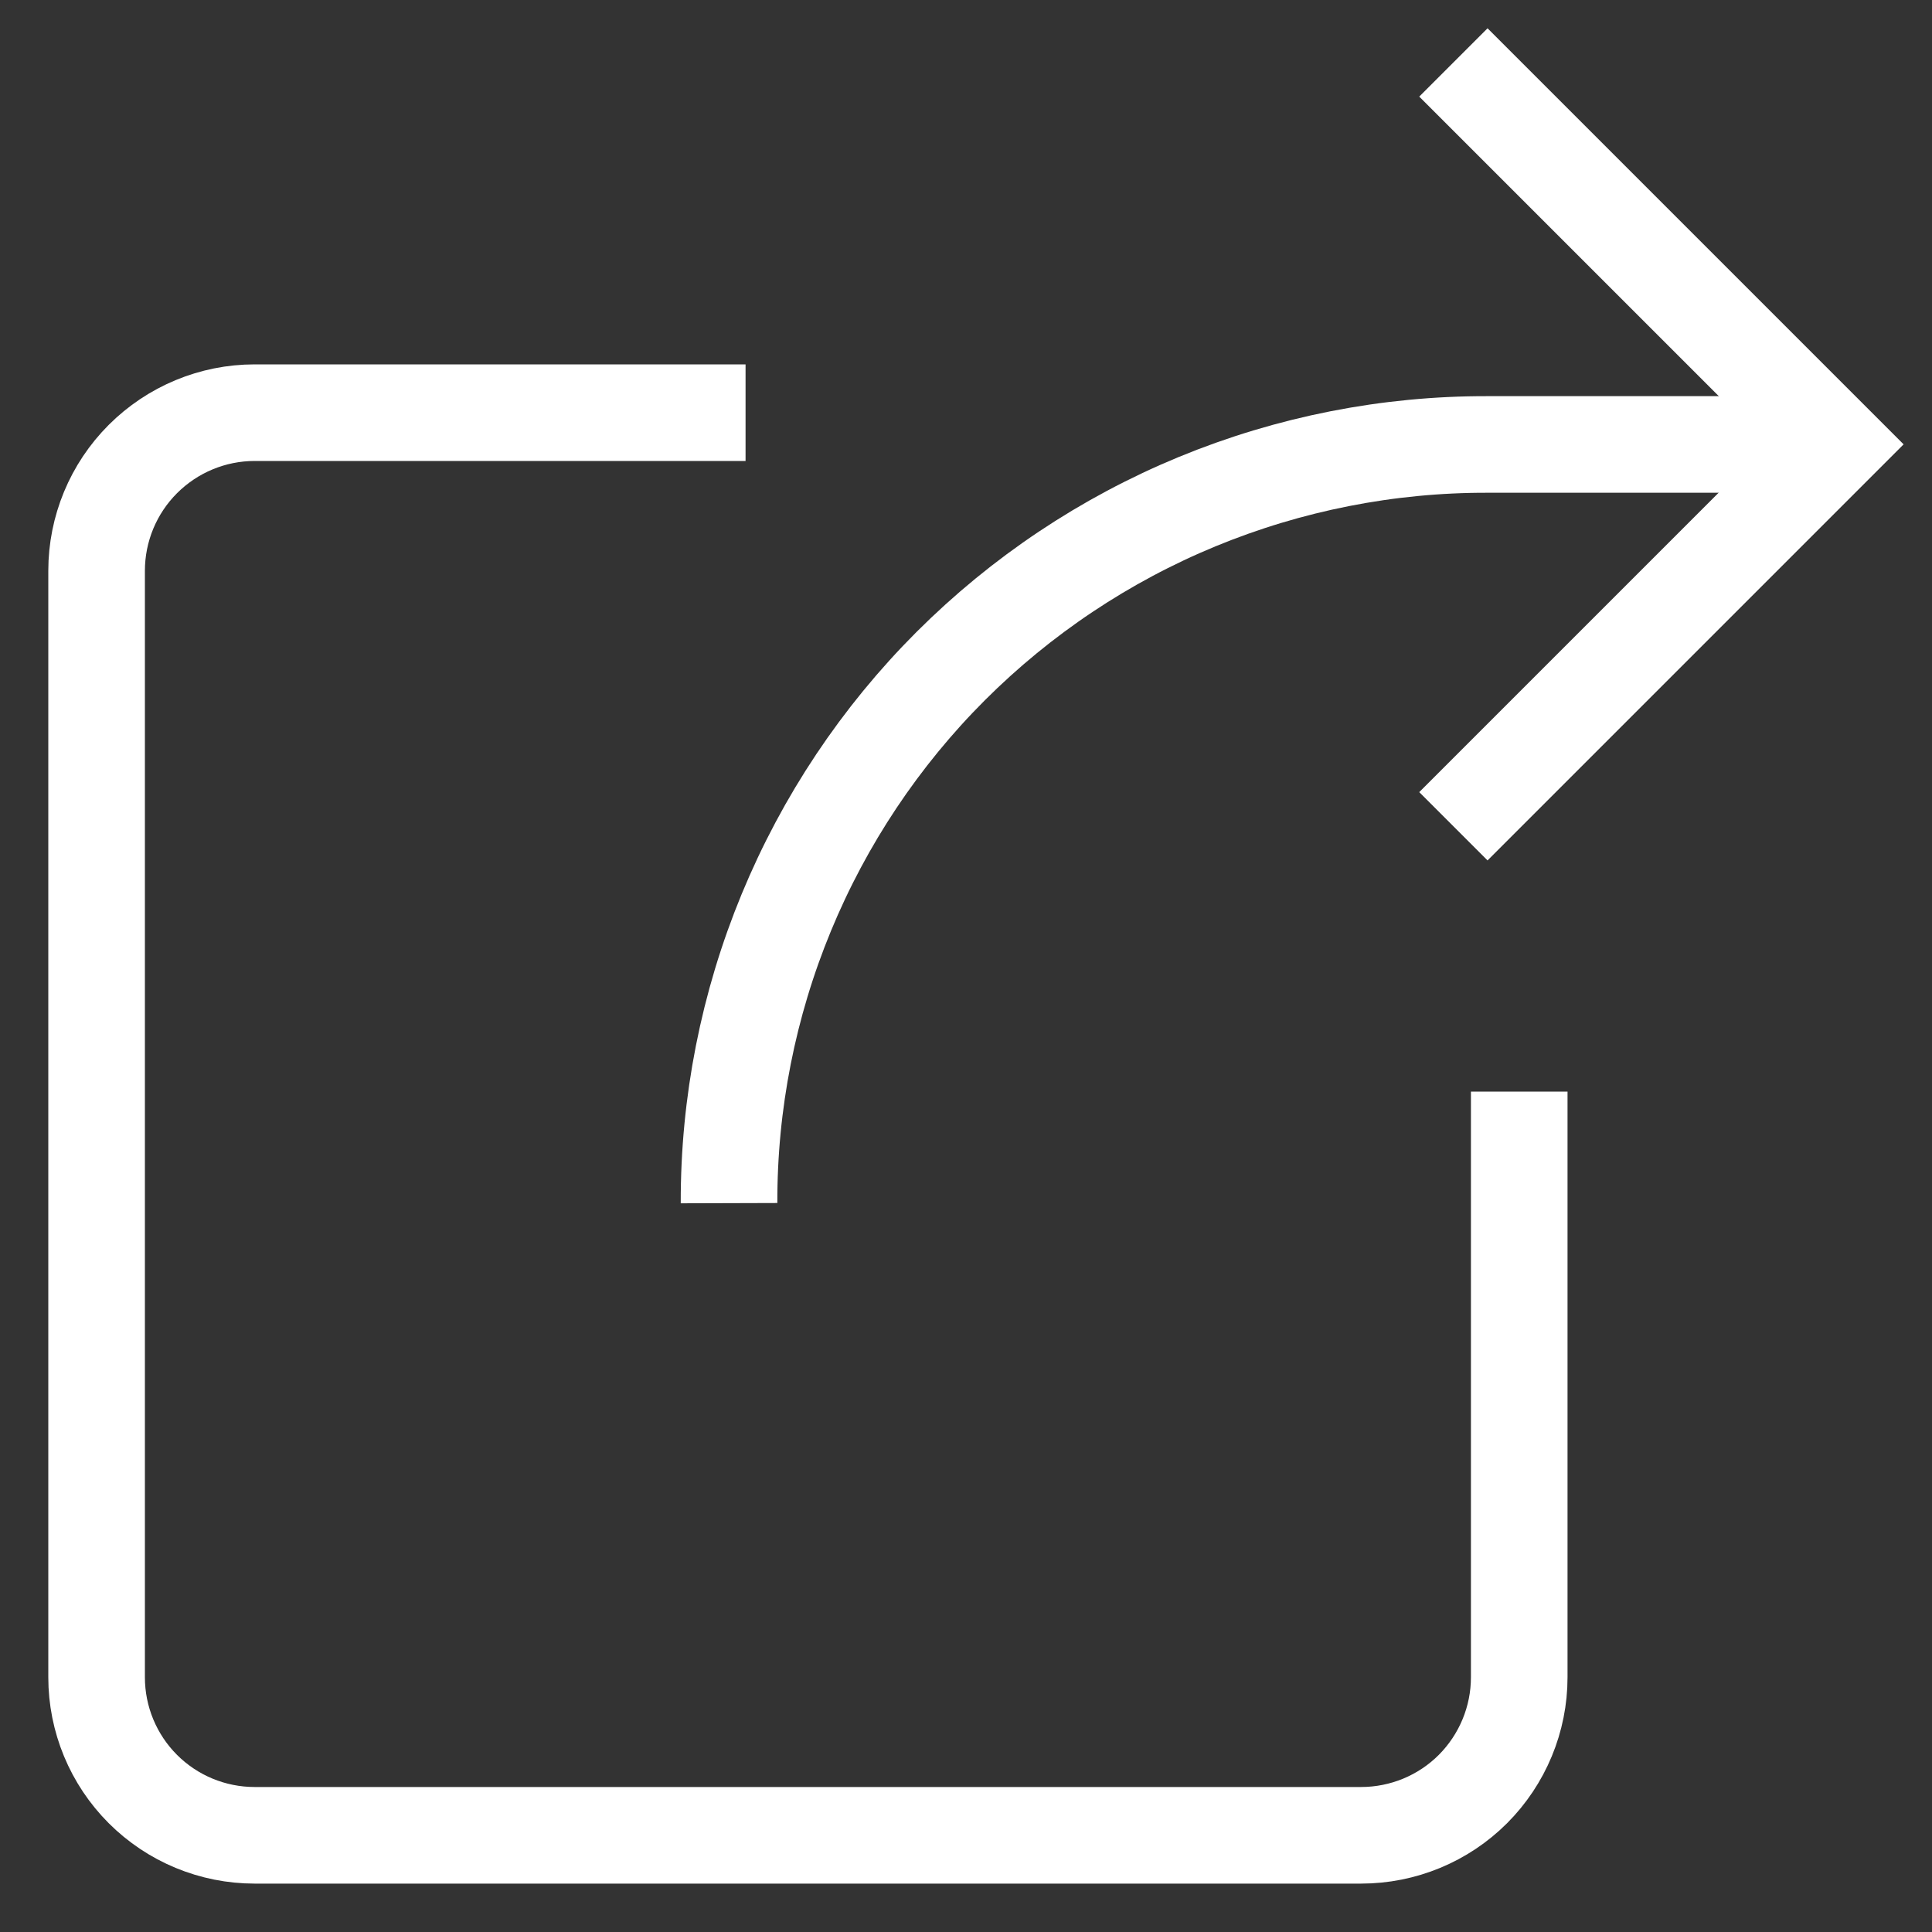
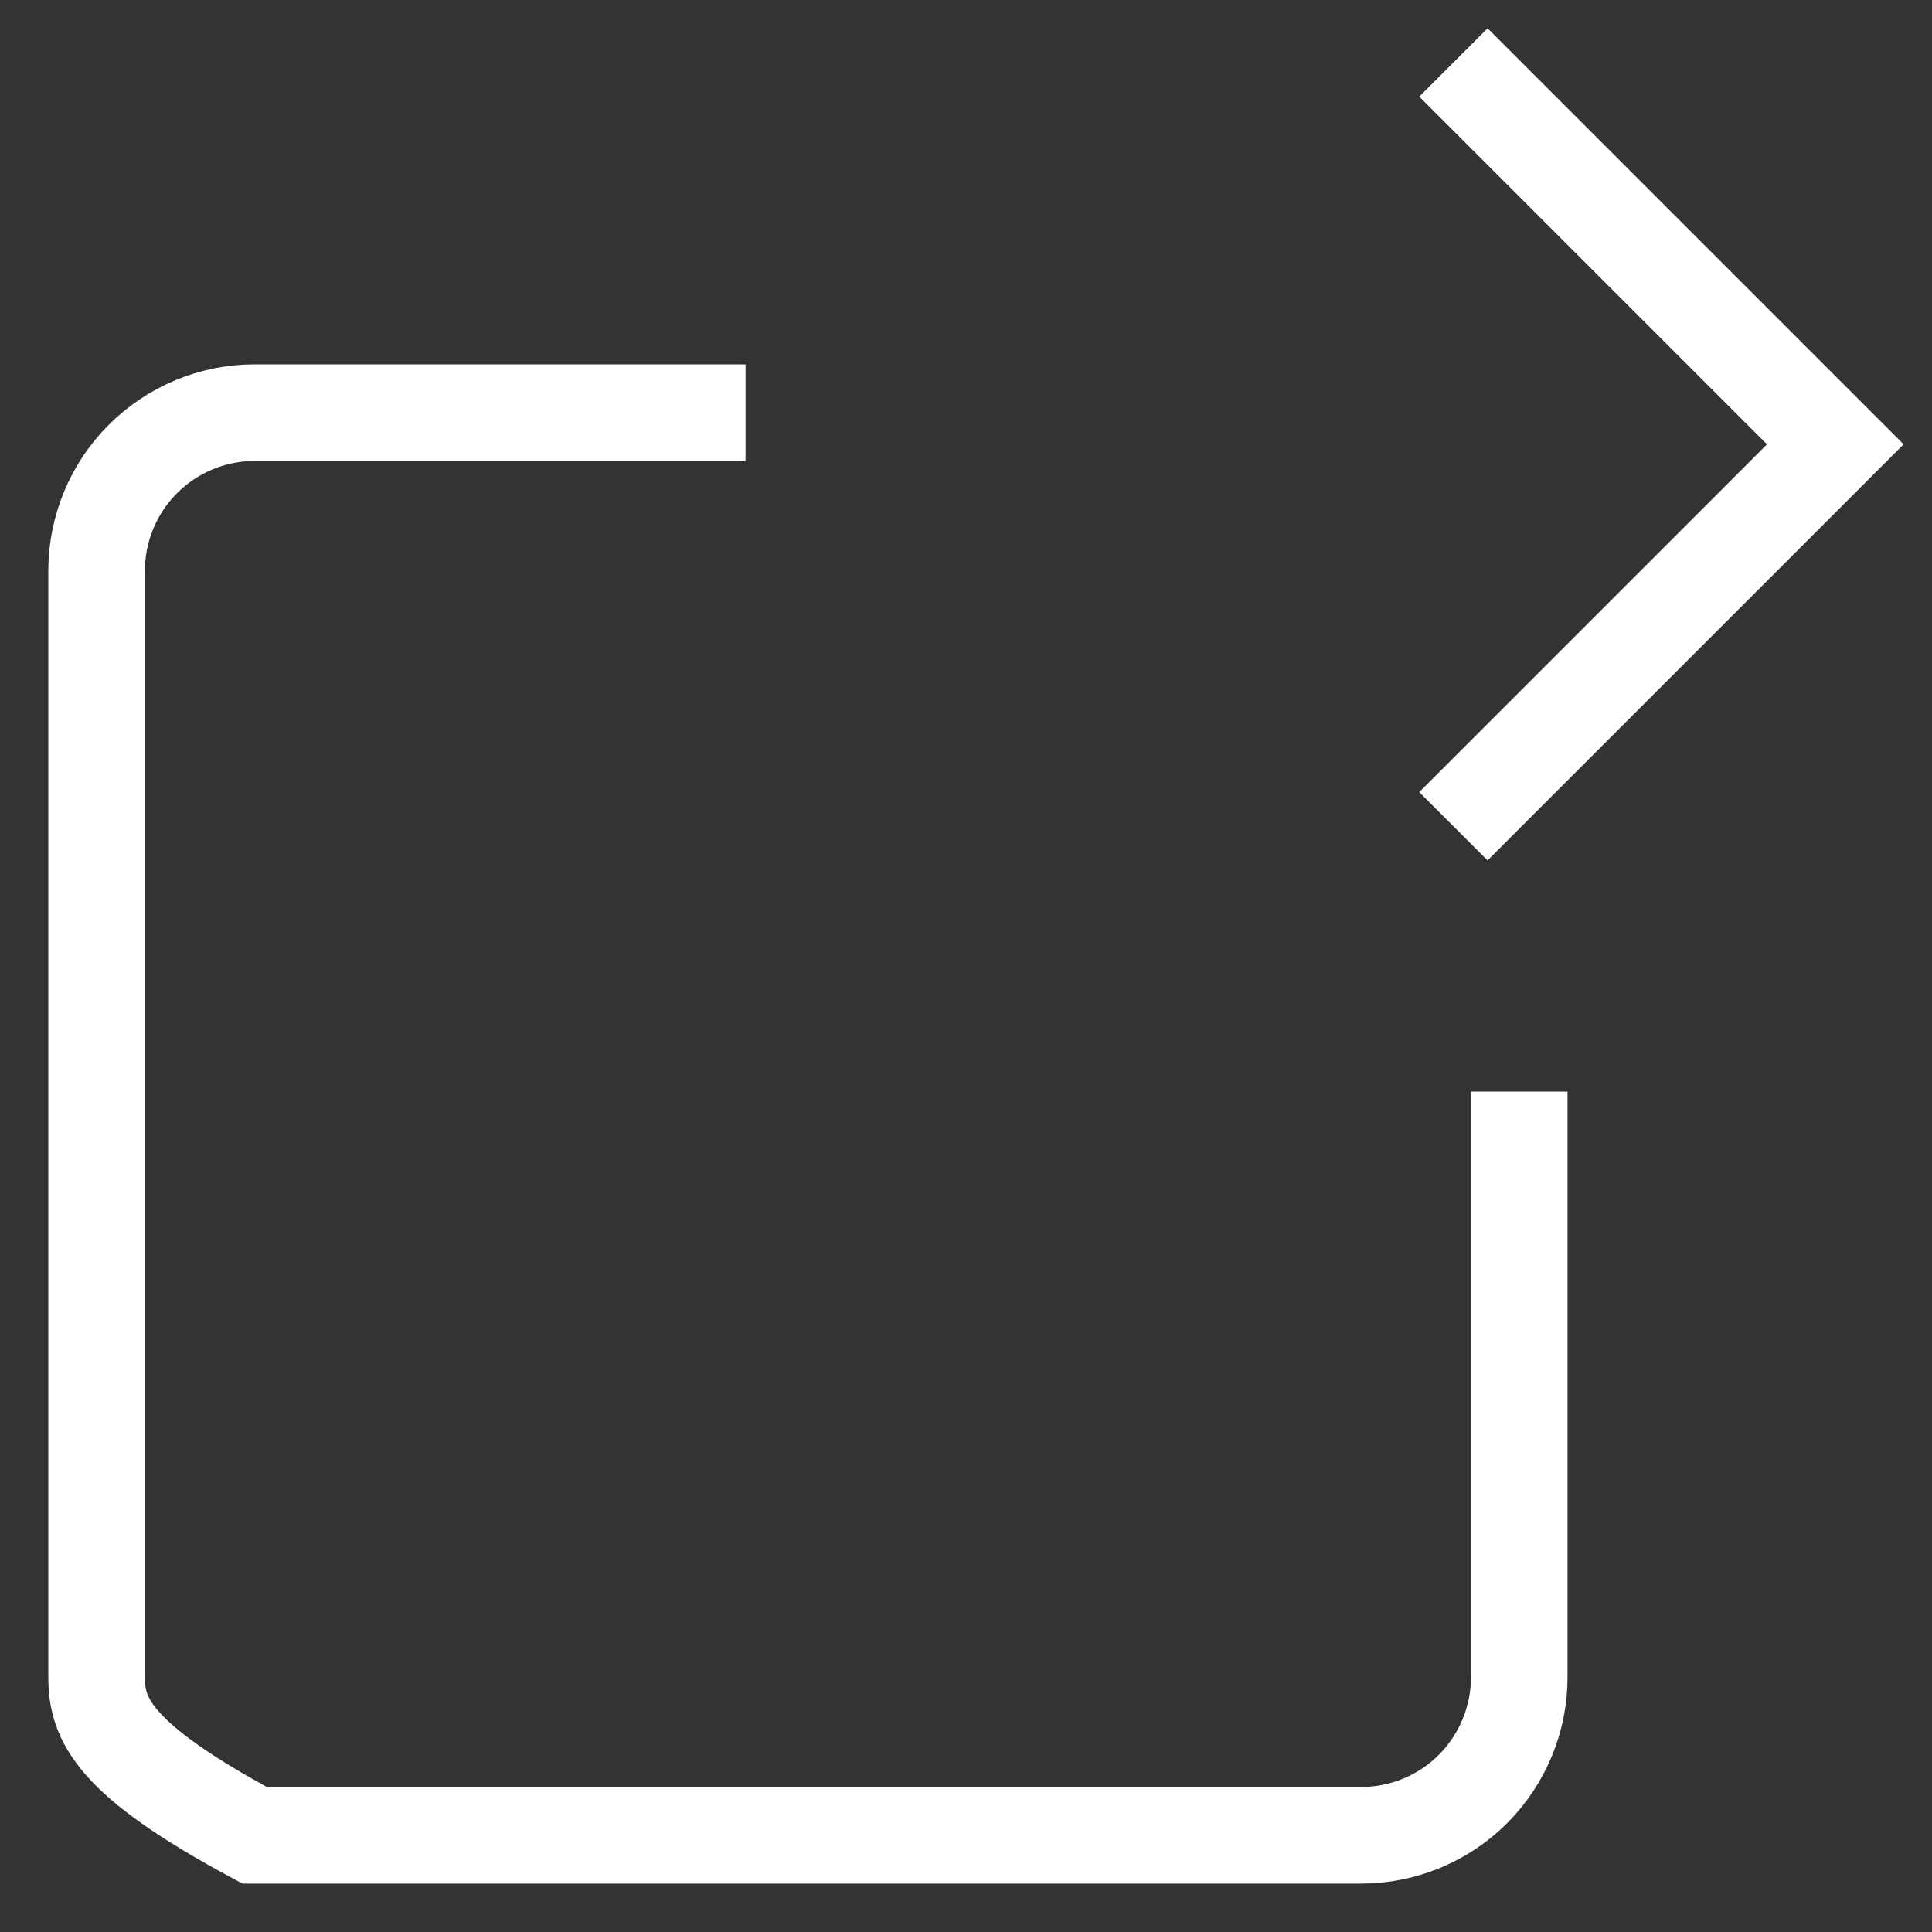
<svg xmlns="http://www.w3.org/2000/svg" width="20" height="20" viewBox="0 0 20 20" fill="none">
  <rect x="0" y="0" width="20" height="20" fill="#333333" stroke="none" />
-   <path d="M15.727 11.8V17.363C15.727 17.797 15.554 18.213 15.248 18.52C14.941 18.827 14.524 18.999 14.09 18.999H2.636C2.202 18.999 1.786 18.827 1.479 18.52C1.172 18.213 1 17.797 1 17.363V5.909C1 5.475 1.172 5.059 1.479 4.752C1.786 4.445 2.202 4.272 2.636 4.272H7.218" stroke="white" stroke-miterlimit="10" stroke-linecap="square" />
-   <path d="M7.547 12.455C7.544 11.423 7.746 10.4 8.14 9.446C8.534 8.492 9.112 7.625 9.842 6.895C10.572 6.166 11.438 5.587 12.393 5.193C13.347 4.8 14.369 4.598 15.401 4.601H19.001" stroke="white" stroke-miterlimit="10" />
+   <path d="M15.727 11.8V17.363C15.727 17.797 15.554 18.213 15.248 18.52C14.941 18.827 14.524 18.999 14.09 18.999H2.636C1.172 18.213 1 17.797 1 17.363V5.909C1 5.475 1.172 5.059 1.479 4.752C1.786 4.445 2.202 4.272 2.636 4.272H7.218" stroke="white" stroke-miterlimit="10" stroke-linecap="square" />
  <path d="M15.399 8.2L18.999 4.6L15.399 1" stroke="white" stroke-miterlimit="10" stroke-linecap="square" />
</svg>